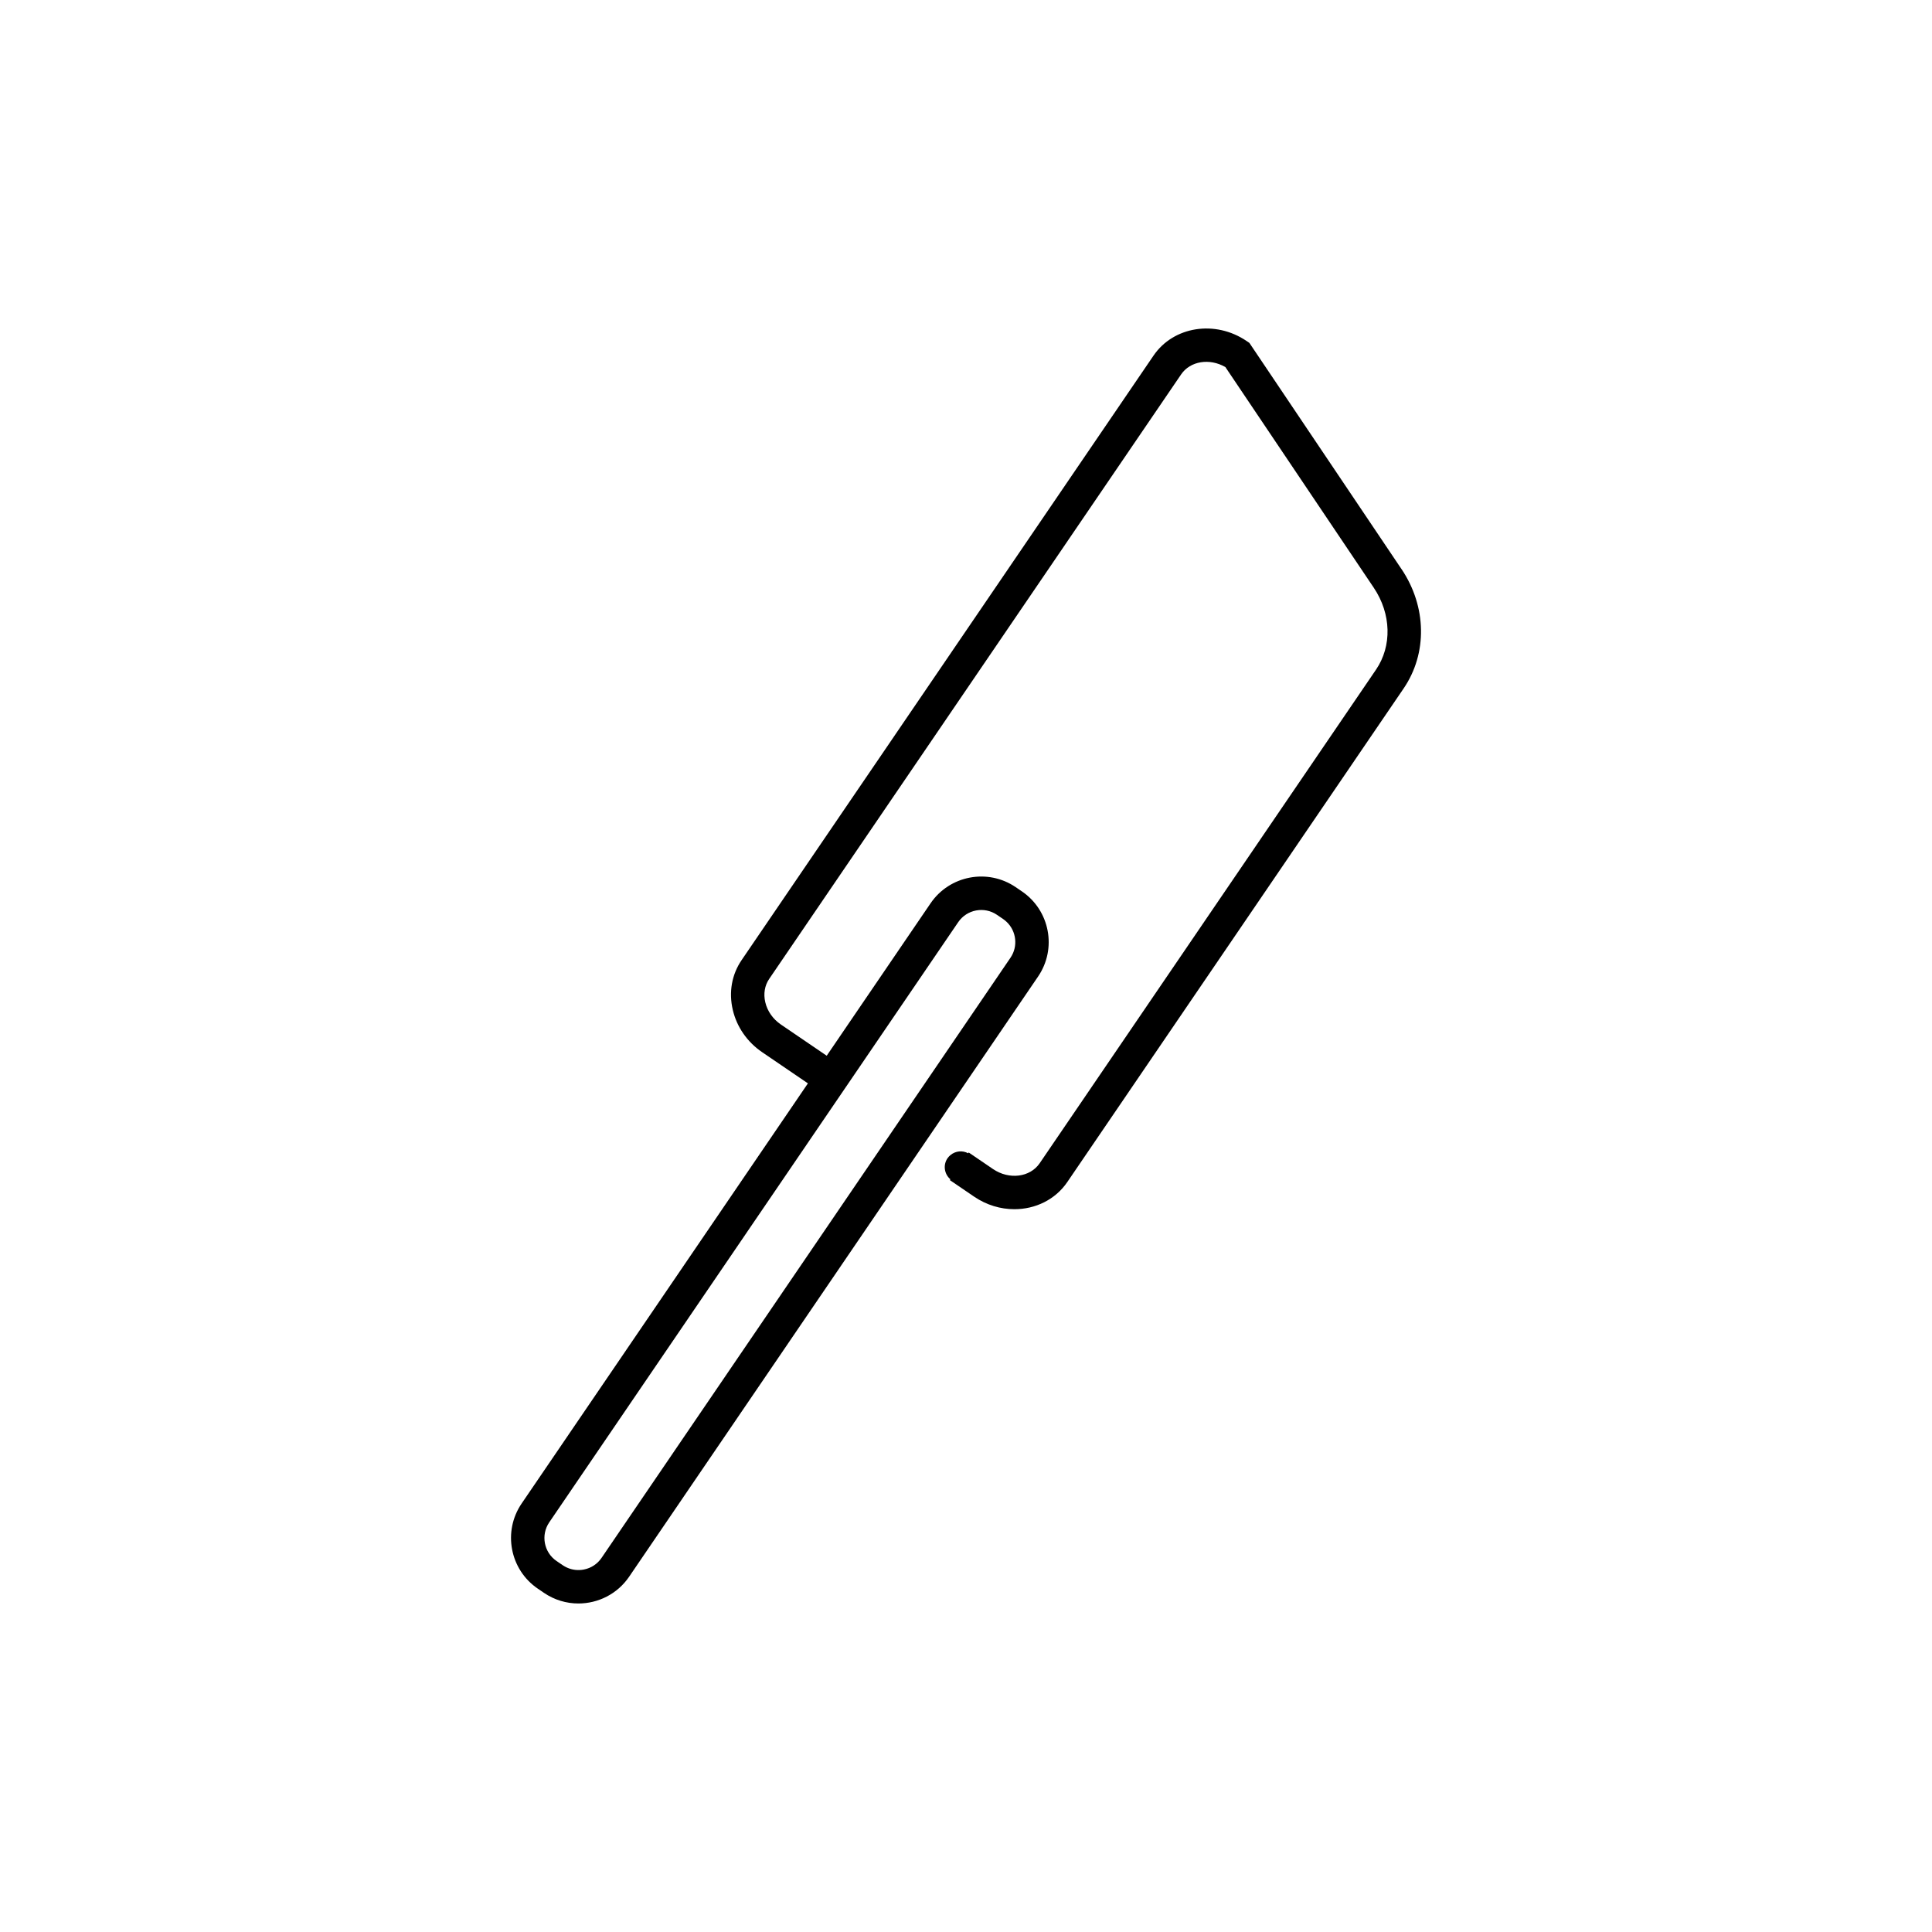
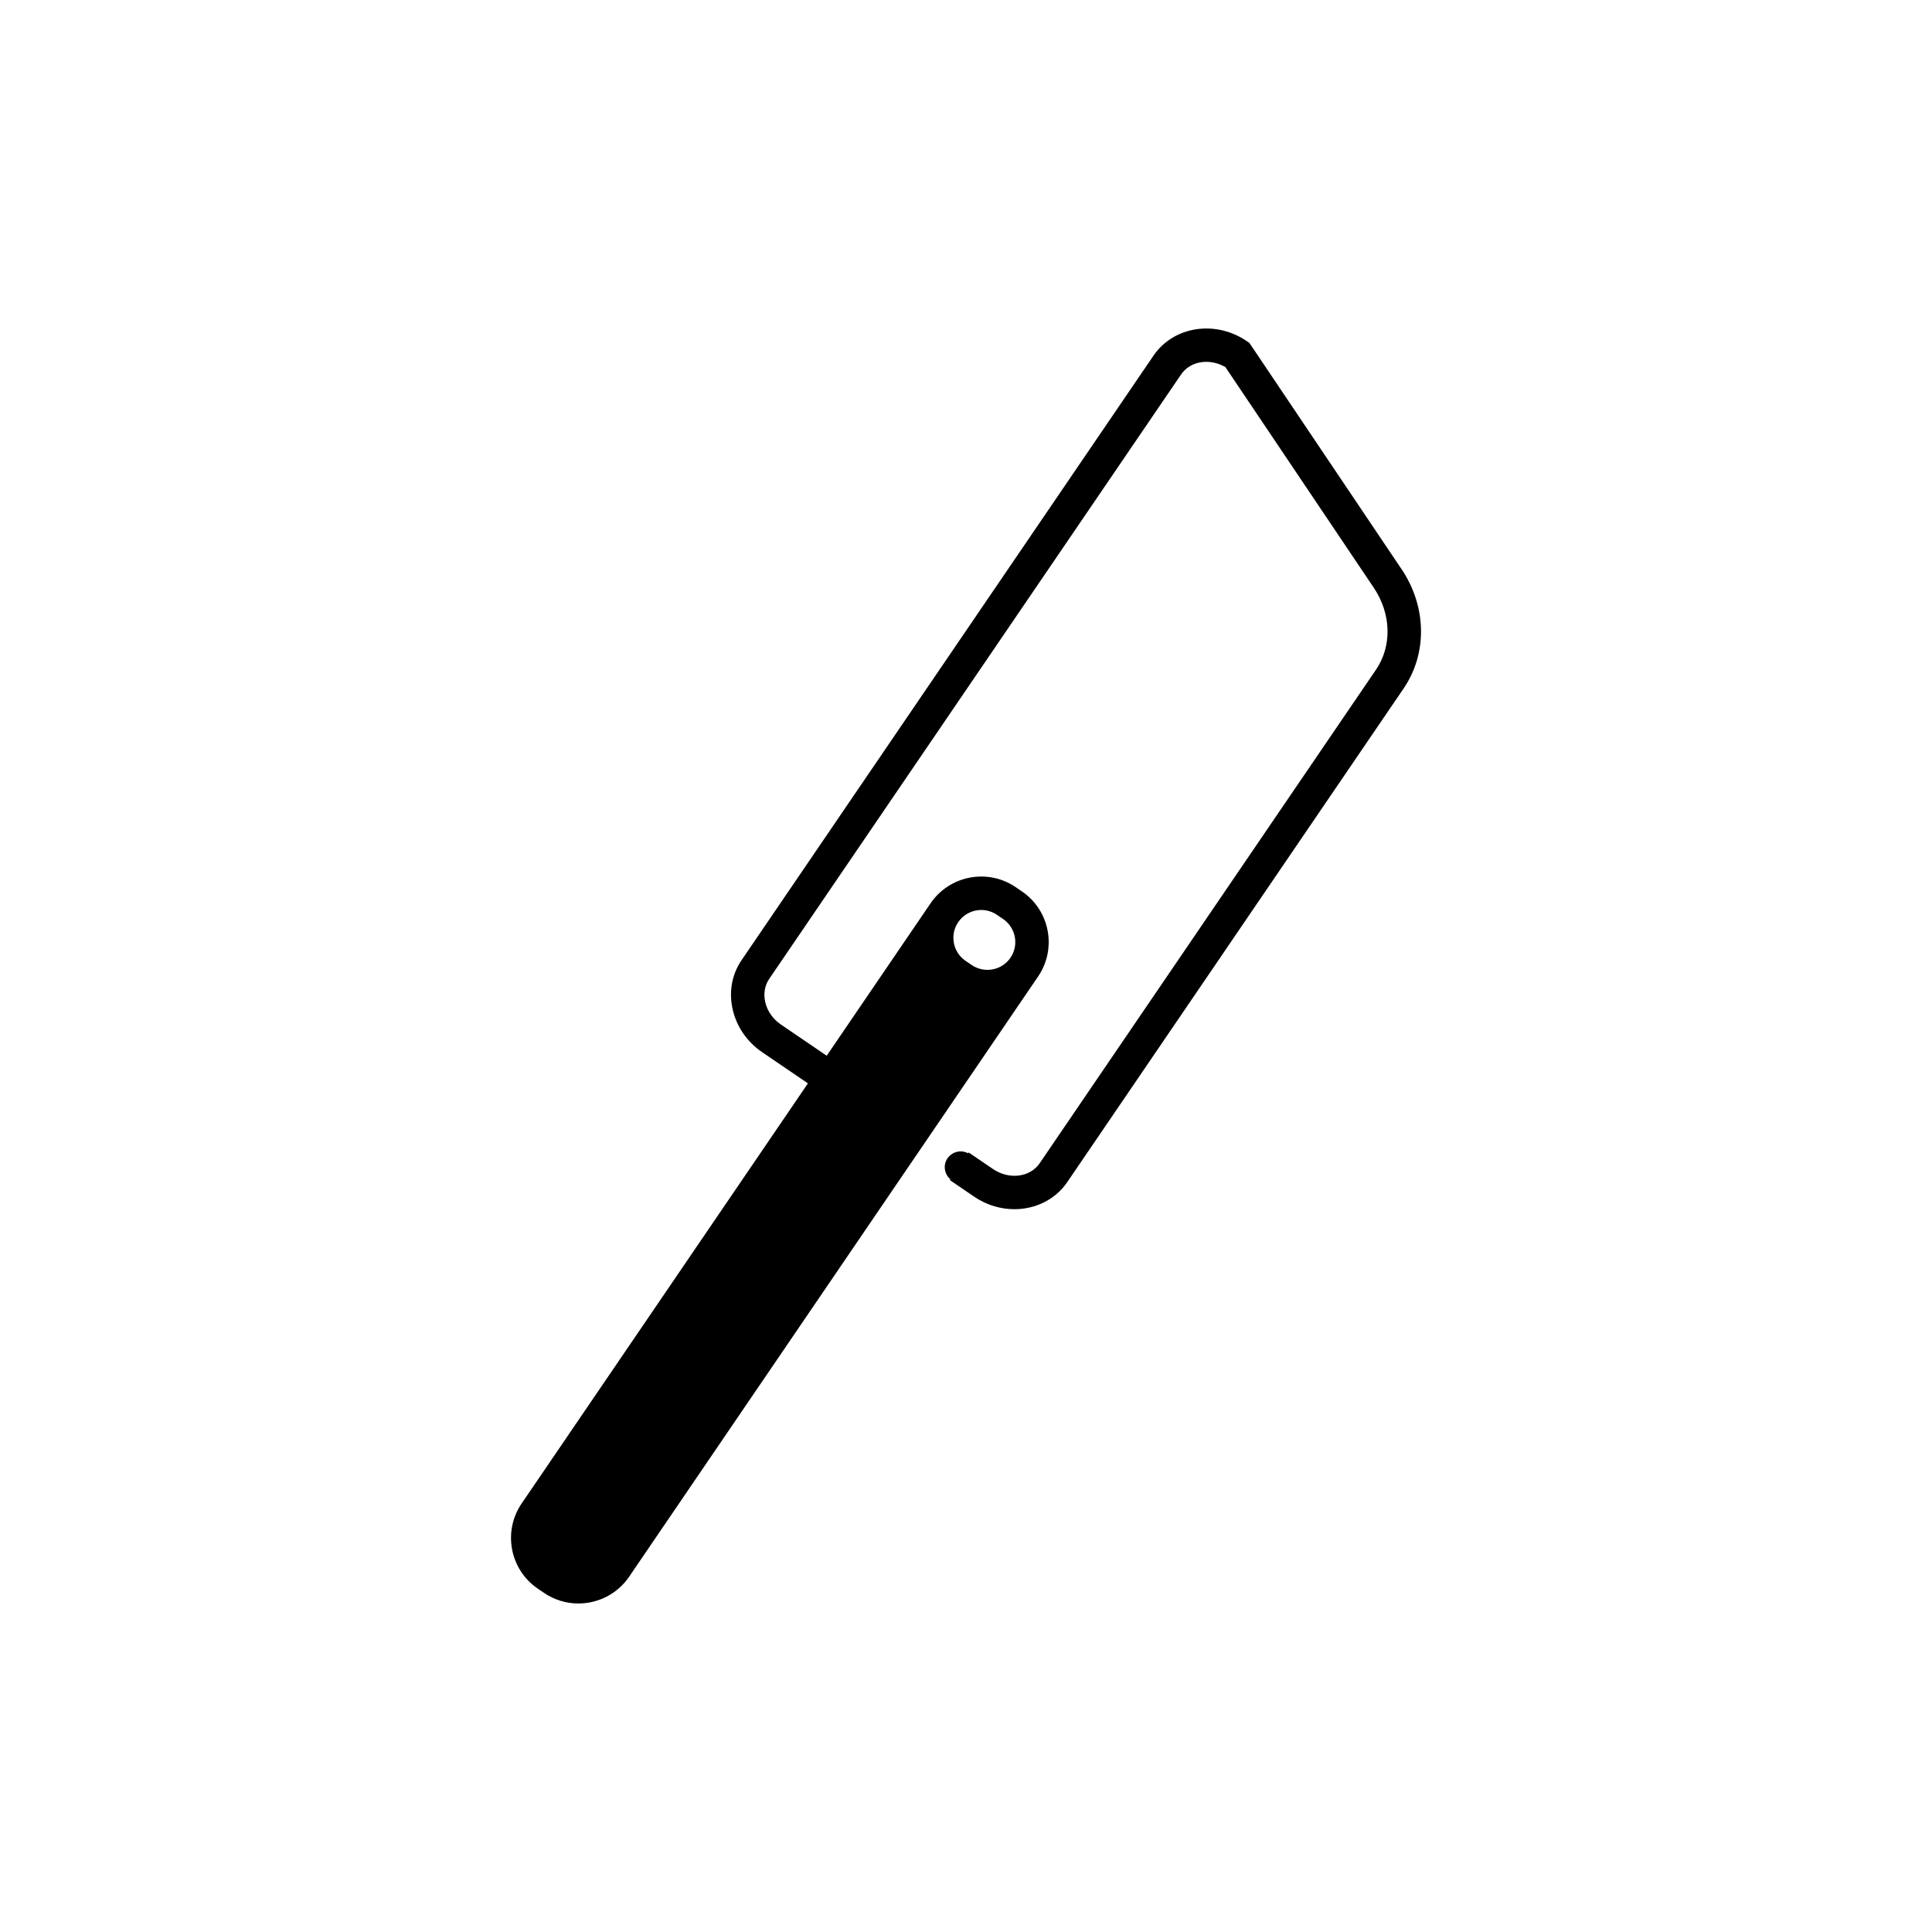
<svg xmlns="http://www.w3.org/2000/svg" fill="#000000" width="800px" height="800px" version="1.1" viewBox="144 144 512 512">
-   <path d="m515.42 294.83-40.324-59.961-0.707-0.48c-8.312-5.66-19.391-3.934-24.699 3.856l-109.16 160.2c-2.606 3.82-3.434 8.504-2.336 13.18 1.066 4.539 3.828 8.52 7.785 11.215l12.129 8.262-75.867 111.34c-5.043 7.398-3.125 17.52 4.273 22.559l1.652 1.125c2.793 1.902 5.969 2.812 9.117 2.812 5.195 0 10.301-2.481 13.441-7.086l79.031-115.99 29.348-43.07c5.043-7.398 3.125-17.52-4.277-22.559l-1.652-1.125c-7.398-5.043-17.52-3.125-22.559 4.273l-27.527 40.398-12.129-8.262c-2.121-1.445-3.594-3.547-4.152-5.918-0.523-2.234-0.156-4.426 1.035-6.172l105.86-155.35 3.309-4.856c2.426-3.562 7.559-4.359 11.73-1.941l39.328 58.48c4.641 6.902 4.871 15.418 0.594 21.699l-89.133 130.81c-2.559 3.754-8.113 4.441-12.383 1.531l-4.082-2.781-2.348-1.598-0.145 0.207c-1.52-0.816-3.344-0.613-4.641 0.445-0.309 0.25-0.598 0.535-0.832 0.879-1.227 1.797-0.859 4.199 0.77 5.578l-0.145 0.211 6.43 4.383c3.301 2.246 7.031 3.328 10.668 3.328 5.523 0 10.82-2.496 14.02-7.191l89.133-130.81c6.34-9.289 6.121-21.703-0.547-31.625zm-117.48 93.547c2.293-3.363 6.891-4.234 10.254-1.945l1.652 1.125c0.359 0.246 0.684 0.52 0.984 0.812 2.523 2.449 3.004 6.438 0.957 9.441l-108.38 159.06c-1.102 1.617-2.781 2.715-4.727 3.082-1.527 0.289-3.062 0.094-4.438-0.531-0.375-0.172-0.742-0.371-1.09-0.605l-1.652-1.125c-3.363-2.289-4.234-6.891-1.945-10.254z" />
+   <path d="m515.42 294.83-40.324-59.961-0.707-0.48c-8.312-5.66-19.391-3.934-24.699 3.856l-109.16 160.2c-2.606 3.82-3.434 8.504-2.336 13.18 1.066 4.539 3.828 8.52 7.785 11.215l12.129 8.262-75.867 111.34c-5.043 7.398-3.125 17.52 4.273 22.559l1.652 1.125c2.793 1.902 5.969 2.812 9.117 2.812 5.195 0 10.301-2.481 13.441-7.086l79.031-115.99 29.348-43.07c5.043-7.398 3.125-17.52-4.277-22.559l-1.652-1.125c-7.398-5.043-17.52-3.125-22.559 4.273l-27.527 40.398-12.129-8.262c-2.121-1.445-3.594-3.547-4.152-5.918-0.523-2.234-0.156-4.426 1.035-6.172l105.86-155.35 3.309-4.856c2.426-3.562 7.559-4.359 11.73-1.941l39.328 58.48c4.641 6.902 4.871 15.418 0.594 21.699l-89.133 130.81c-2.559 3.754-8.113 4.441-12.383 1.531l-4.082-2.781-2.348-1.598-0.145 0.207c-1.52-0.816-3.344-0.613-4.641 0.445-0.309 0.25-0.598 0.535-0.832 0.879-1.227 1.797-0.859 4.199 0.77 5.578l-0.145 0.211 6.43 4.383c3.301 2.246 7.031 3.328 10.668 3.328 5.523 0 10.82-2.496 14.02-7.191l89.133-130.81c6.34-9.289 6.121-21.703-0.547-31.625zm-117.48 93.547c2.293-3.363 6.891-4.234 10.254-1.945l1.652 1.125c0.359 0.246 0.684 0.52 0.984 0.812 2.523 2.449 3.004 6.438 0.957 9.441c-1.102 1.617-2.781 2.715-4.727 3.082-1.527 0.289-3.062 0.094-4.438-0.531-0.375-0.172-0.742-0.371-1.09-0.605l-1.652-1.125c-3.363-2.289-4.234-6.891-1.945-10.254z" />
</svg>